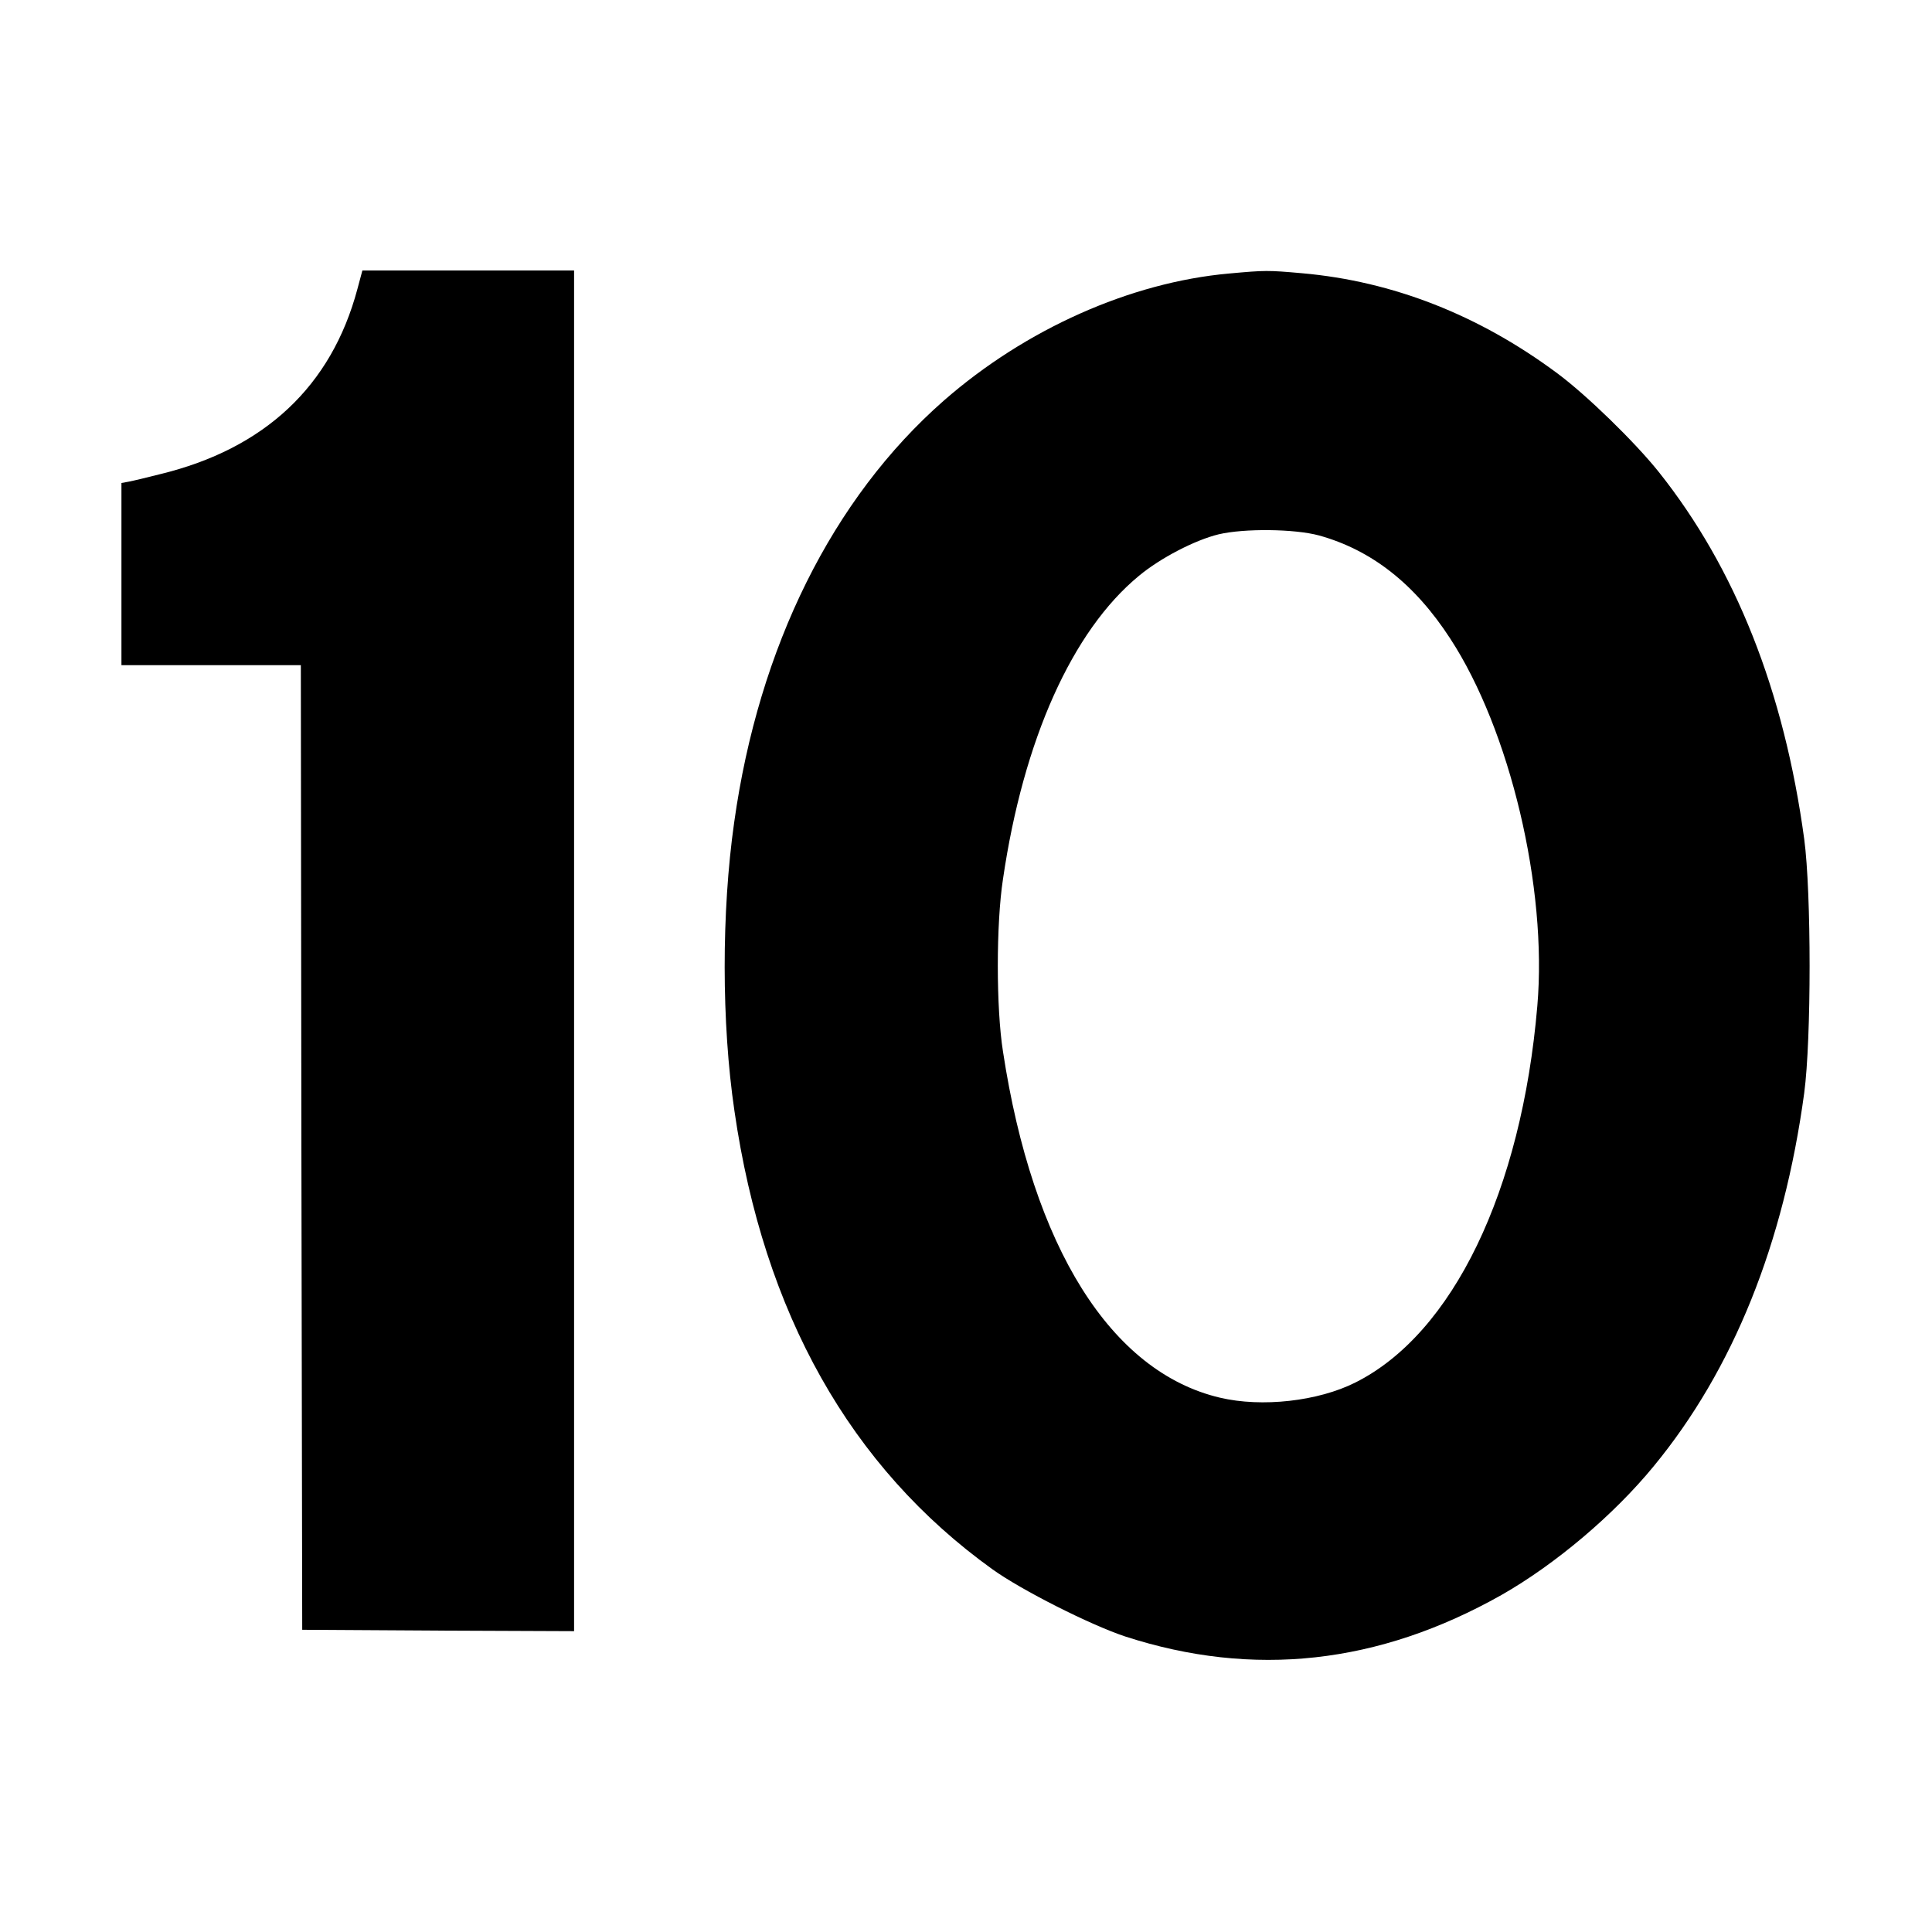
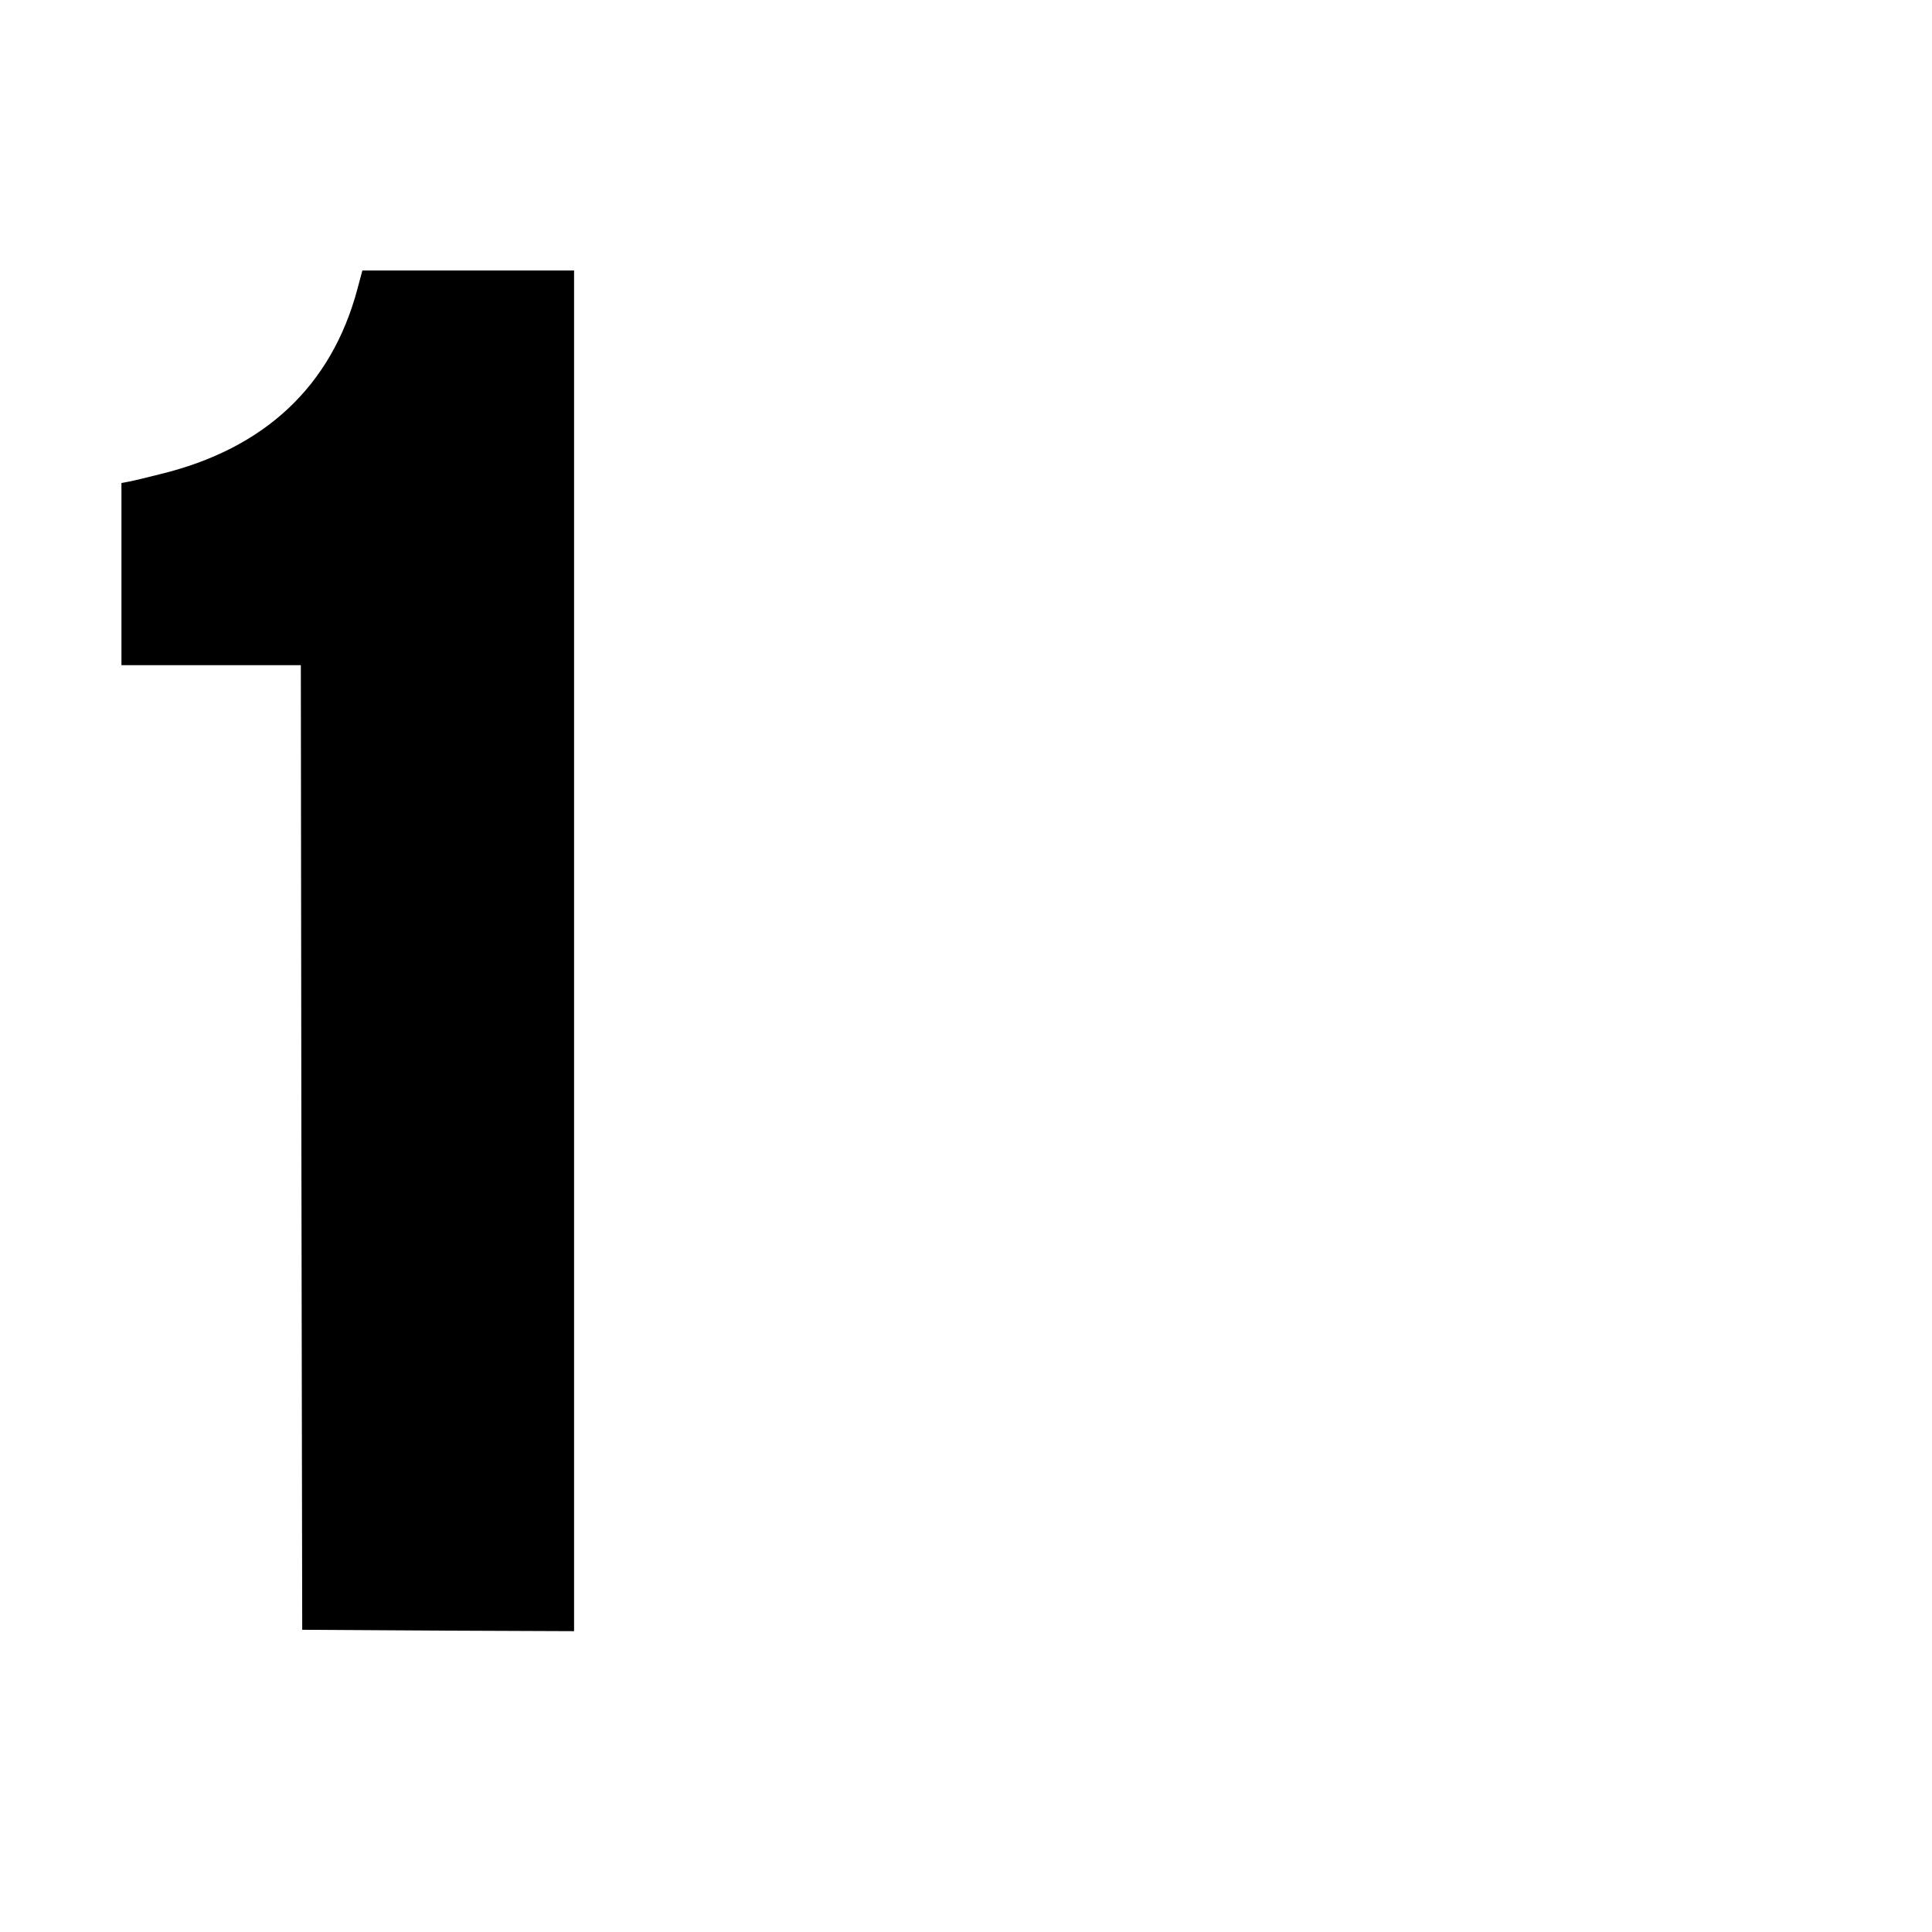
<svg xmlns="http://www.w3.org/2000/svg" version="1.0" width="700pt" height="700pt" viewBox="0 0 700 700" preserveAspectRatio="xMidYMid meet">
  <g transform="translate(0,700) scale(0.1,-0.1)" fill="#000000" stroke="none">
    <path d="M1295 5953 c-94 -352 -336 -579 -715 -671 -47 -12 -97 -24 -113 -27 l-27 -5 0 -330 0 -330 325 0 325 0 2 -1747 3 -1748 493 -3 492 -2 0 2465 0 2465 -384 0 -383 0 -18 -67z" />
-     <path d="M4453 6009 c-357 -32 -737 -201 -1034 -461 -402 -353 -670 -891 -759 -1528 -46 -324 -46 -726 1 -1045 106 -733 420 -1291 935 -1661 106 -76 354 -201 480 -243 465 -151 919 -101 1364 150 195 111 407 290 552 467 288 350 471 806 545 1352 26 194 26 726 0 920 -73 537 -249 981 -527 1330 -87 109 -262 279 -367 357 -285 212 -597 334 -925 363 -125 11 -133 11 -265 -1z m326 -949 c191 -53 347 -176 475 -373 217 -332 353 -904 316 -1332 -57 -670 -306 -1187 -659 -1364 -135 -68 -339 -91 -491 -55 -395 93 -678 545 -786 1254 -25 158 -25 462 0 625 74 505 251 900 493 1099 77 64 202 129 288 150 93 22 275 20 364 -4z" />
  </g>
</svg>